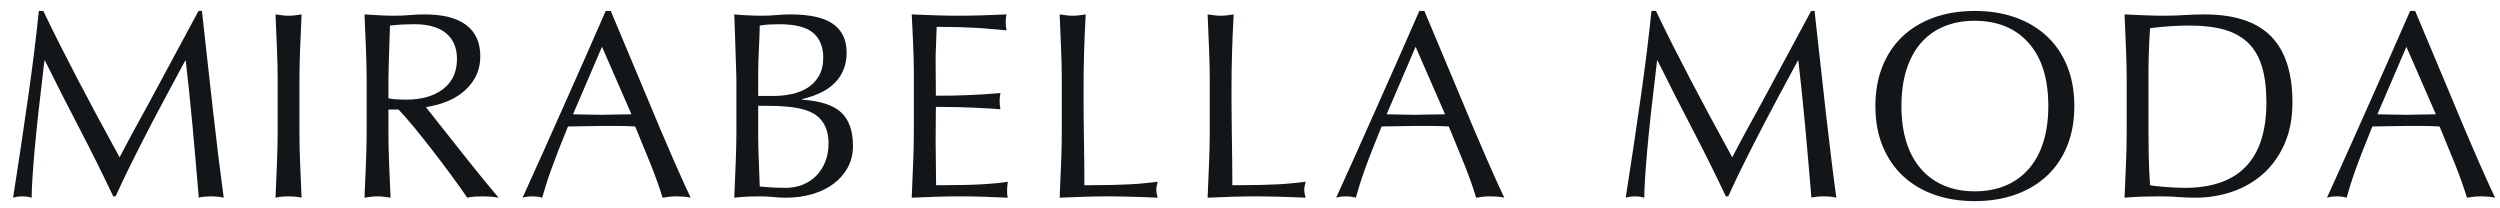
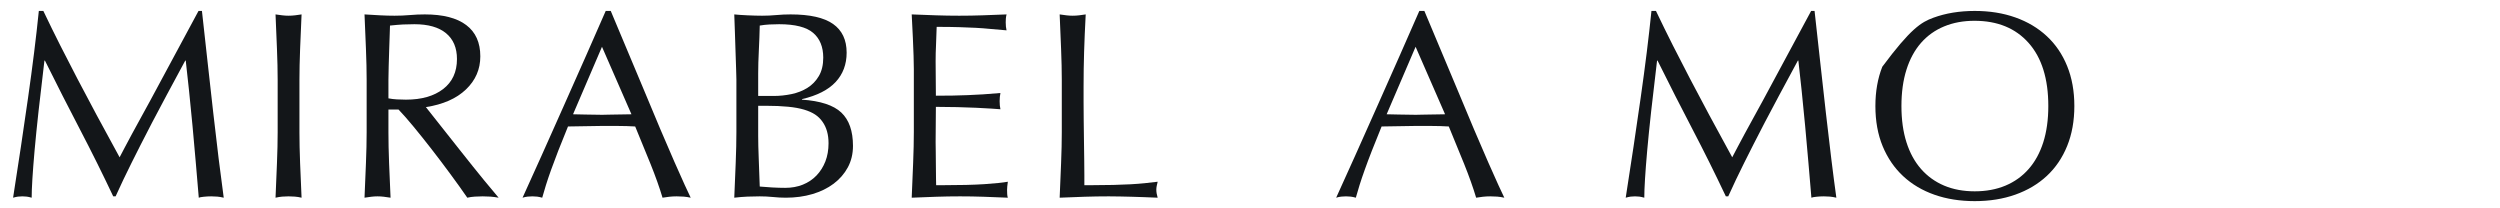
<svg xmlns="http://www.w3.org/2000/svg" version="1.0" preserveAspectRatio="xMidYMid meet" height="100" viewBox="0 0 900 75" zoomAndPan="magnify" width="1200">
  <defs>
    <g />
  </defs>
  <g fill-opacity="1" fill="#131619">
    <g transform="translate(0.12, 70.687)">
      <g>
        <path d="M 15.484 -66.75 C 17.586 -62.344 19.629 -58.18 21.609 -54.266 C 23.586 -50.348 25.645 -46.348 27.781 -42.266 C 29.914 -38.18 32.207 -33.859 34.656 -29.297 C 37.113 -24.742 39.875 -19.664 42.938 -14.062 C 43.445 -15.008 44.082 -16.219 44.844 -17.688 C 45.613 -19.156 46.473 -20.766 47.422 -22.516 C 48.379 -24.273 49.414 -26.172 50.531 -28.203 C 51.656 -30.242 52.789 -32.316 53.938 -34.422 L 71.344 -66.75 L 72.578 -66.75 C 73.273 -60.625 73.957 -54.453 74.625 -48.234 C 75.301 -42.023 75.973 -36.004 76.641 -30.172 C 77.305 -24.336 77.957 -18.805 78.594 -13.578 C 79.238 -8.348 79.848 -3.66 80.422 0.484 C 79.586 0.285 78.82 0.156 78.125 0.094 C 77.426 0.031 76.691 0 75.922 0 C 75.035 0 74.145 0.047 73.25 0.141 C 72.352 0.234 71.75 0.348 71.438 0.484 C 71.113 -3.41 70.758 -7.586 70.375 -12.047 C 70 -16.516 69.602 -20.945 69.188 -25.344 C 68.77 -29.738 68.352 -33.957 67.938 -38 C 67.52 -42.051 67.125 -45.672 66.75 -48.859 L 66.562 -48.859 C 64.008 -44.141 61.758 -39.961 59.812 -36.328 C 57.863 -32.703 56.125 -29.422 54.594 -26.484 C 53.07 -23.555 51.719 -20.926 50.531 -18.594 C 49.352 -16.27 48.254 -14.086 47.234 -12.047 C 46.211 -10.004 45.238 -8.008 44.312 -6.062 C 43.395 -4.125 42.457 -2.102 41.5 0 L 40.641 0 C 36.816 -8.094 32.832 -16.109 28.688 -24.047 C 24.539 -31.984 20.332 -40.254 16.062 -48.859 L 15.875 -48.859 C 14.219 -35.223 13.035 -24.438 12.328 -16.5 C 11.629 -8.562 11.281 -2.898 11.281 0.484 C 10.582 0.285 9.992 0.156 9.516 0.094 C 9.035 0.031 8.508 0 7.938 0 C 7.363 0 6.836 0.031 6.359 0.094 C 5.879 0.156 5.289 0.285 4.594 0.484 C 6.562 -12.078 8.359 -24.078 9.984 -35.516 C 11.617 -46.961 12.91 -57.375 13.859 -66.75 Z M 15.484 -66.75" />
      </g>
    </g>
  </g>
  <g fill-opacity="1" fill="#131619">
    <g transform="translate(90.582, 70.687)">
      <g>
        <path d="M 8.609 -65.5 C 9.492 -65.375 10.301 -65.266 11.031 -65.172 C 11.77 -65.078 12.523 -65.031 13.297 -65.031 C 14.055 -65.031 14.832 -65.078 15.625 -65.172 C 16.426 -65.266 17.211 -65.375 17.984 -65.5 C 17.785 -61.227 17.609 -57.051 17.453 -52.969 C 17.297 -48.895 17.219 -45.234 17.219 -41.984 L 17.219 -23.047 C 17.219 -19.797 17.297 -16.113 17.453 -12 C 17.609 -7.883 17.785 -3.723 17.984 0.484 C 17.148 0.285 16.348 0.156 15.578 0.094 C 14.816 0.031 14.055 0 13.297 0 C 12.523 0 11.77 0.031 11.031 0.094 C 10.301 0.156 9.492 0.285 8.609 0.484 C 8.797 -3.723 8.969 -7.867 9.125 -11.953 C 9.289 -16.035 9.375 -19.734 9.375 -23.047 L 9.375 -41.984 C 9.375 -45.297 9.289 -48.988 9.125 -53.062 C 8.969 -57.145 8.797 -61.289 8.609 -65.5 Z M 8.609 -65.5" />
      </g>
    </g>
  </g>
  <g fill-opacity="1" fill="#131619">
    <g transform="translate(122.617, 70.687)">
      <g>
        <path d="M 17.781 -61.484 C 17.781 -61.172 17.75 -60.195 17.688 -58.562 C 17.625 -56.938 17.562 -55.102 17.5 -53.062 C 17.438 -51.031 17.375 -48.977 17.312 -46.906 C 17.25 -44.832 17.219 -43.191 17.219 -41.984 L 17.219 -35.281 C 18.164 -35.094 19.18 -34.969 20.266 -34.906 C 21.348 -34.844 22.438 -34.812 23.531 -34.812 C 29.133 -34.812 33.594 -36.082 36.906 -38.625 C 40.227 -41.176 41.891 -44.781 41.891 -49.438 C 41.891 -53.457 40.582 -56.551 37.969 -58.719 C 35.352 -60.883 31.555 -61.969 26.578 -61.969 C 25.117 -61.969 23.75 -61.938 22.469 -61.875 C 21.195 -61.812 19.633 -61.68 17.781 -61.484 Z M 8.609 -65.5 C 10.586 -65.375 12.469 -65.266 14.25 -65.172 C 16.031 -65.078 17.75 -65.031 19.406 -65.031 C 21.32 -65.031 23.172 -65.109 24.953 -65.266 C 26.742 -65.422 28.531 -65.5 30.312 -65.5 C 36.875 -65.5 41.844 -64.223 45.219 -61.672 C 48.602 -59.129 50.297 -55.367 50.297 -50.391 C 50.297 -45.734 48.57 -41.766 45.125 -38.484 C 41.688 -35.203 36.879 -33.082 30.703 -32.125 L 42.656 -17.016 C 46.281 -12.43 49.27 -8.703 51.625 -5.828 C 53.988 -2.961 55.742 -0.859 56.891 0.484 C 55.805 0.285 54.816 0.156 53.922 0.094 C 53.035 0.031 52.113 0 51.156 0 C 50.27 0 49.332 0.031 48.344 0.094 C 47.352 0.156 46.441 0.285 45.609 0.484 C 43.766 -2.191 41.723 -5.047 39.484 -8.078 C 37.254 -11.109 35.023 -14.055 32.797 -16.922 C 30.566 -19.797 28.414 -22.488 26.344 -25 C 24.27 -27.52 22.438 -29.609 20.844 -31.266 L 17.219 -31.266 L 17.219 -23.047 C 17.219 -19.797 17.297 -16.113 17.453 -12 C 17.609 -7.883 17.785 -3.723 17.984 0.484 C 17.148 0.348 16.348 0.234 15.578 0.141 C 14.816 0.047 14.055 0 13.297 0 C 12.523 0 11.77 0.047 11.031 0.141 C 10.301 0.234 9.492 0.348 8.609 0.484 C 8.797 -3.723 8.969 -7.867 9.125 -11.953 C 9.289 -16.035 9.375 -19.734 9.375 -23.047 L 9.375 -41.984 C 9.375 -45.297 9.289 -48.988 9.125 -53.062 C 8.969 -57.145 8.797 -61.289 8.609 -65.5 Z M 8.609 -65.5" />
      </g>
    </g>
  </g>
  <g fill-opacity="1" fill="#131619">
    <g transform="translate(186.495, 70.687)">
      <g>
        <path d="M 19.797 -29.547 C 20.941 -29.547 22.406 -29.516 24.188 -29.453 C 25.977 -29.391 28.02 -29.359 30.312 -29.359 C 30.883 -29.359 31.582 -29.375 32.406 -29.406 C 33.238 -29.438 34.148 -29.453 35.141 -29.453 C 36.129 -29.453 37.117 -29.469 38.109 -29.5 C 39.098 -29.531 40.004 -29.547 40.828 -29.547 L 30.219 -53.844 Z M 33.375 -66.75 L 44.938 -39.203 C 49.531 -28.109 53.32 -19.164 56.312 -12.375 C 59.312 -5.594 61.258 -1.305 62.156 0.484 C 61.258 0.285 60.41 0.156 59.609 0.094 C 58.816 0.031 57.977 0 57.094 0 C 56.195 0 55.316 0.047 54.453 0.141 C 53.598 0.234 52.785 0.348 52.016 0.484 C 50.93 -3.148 49.5 -7.18 47.719 -11.609 C 45.938 -16.047 44.086 -20.562 42.172 -25.156 C 40.129 -25.281 38.055 -25.344 35.953 -25.344 C 33.848 -25.344 31.773 -25.344 29.734 -25.344 C 27.766 -25.344 25.773 -25.312 23.766 -25.25 C 21.754 -25.188 19.828 -25.156 17.984 -25.156 C 16.641 -21.895 15.473 -18.988 14.484 -16.438 C 13.492 -13.895 12.633 -11.602 11.906 -9.562 C 11.176 -7.52 10.555 -5.688 10.047 -4.062 C 9.535 -2.438 9.086 -0.922 8.703 0.484 C 8.004 0.285 7.383 0.156 6.844 0.094 C 6.301 0.031 5.738 0 5.156 0 C 4.582 0 4.008 0.031 3.438 0.094 C 2.863 0.156 2.258 0.285 1.625 0.484 C 3.602 -3.859 5.879 -8.895 8.453 -14.625 C 11.035 -20.363 13.68 -26.289 16.391 -32.406 C 19.109 -38.531 21.789 -44.57 24.438 -50.531 C 27.082 -56.5 29.457 -61.906 31.562 -66.75 Z M 33.375 -66.75" />
      </g>
    </g>
  </g>
  <g fill-opacity="1" fill="#131619">
    <g transform="translate(255.728, 70.687)">
      <g>
        <path d="M 17.219 -21.797 C 17.219 -19.504 17.281 -16.844 17.406 -13.812 C 17.531 -10.789 17.656 -7.363 17.781 -3.531 C 19.062 -3.406 20.547 -3.297 22.234 -3.203 C 23.922 -3.109 25.5 -3.062 26.969 -3.062 C 29.258 -3.062 31.359 -3.441 33.266 -4.203 C 35.18 -4.973 36.828 -6.07 38.203 -7.5 C 39.578 -8.938 40.645 -10.625 41.406 -12.562 C 42.164 -14.508 42.547 -16.695 42.547 -19.125 C 42.547 -22.25 41.816 -24.832 40.359 -26.875 C 39.648 -27.895 38.77 -28.754 37.719 -29.453 C 36.664 -30.148 35.344 -30.738 33.75 -31.219 C 32.156 -31.695 30.227 -32.047 27.969 -32.266 C 25.707 -32.492 23.016 -32.609 19.891 -32.609 L 17.219 -32.609 Z M 17.781 -61.484 C 17.719 -58.617 17.609 -55.625 17.453 -52.5 C 17.297 -49.375 17.219 -46.633 17.219 -44.281 L 17.219 -36.141 L 22.766 -36.141 C 24.93 -36.141 27.082 -36.363 29.219 -36.812 C 31.352 -37.258 33.266 -38.008 34.953 -39.062 C 36.641 -40.113 38.008 -41.531 39.062 -43.312 C 40.113 -45.102 40.641 -47.305 40.641 -49.922 C 40.641 -53.805 39.426 -56.785 37 -58.859 C 34.582 -60.93 30.504 -61.969 24.766 -61.969 C 23.617 -61.969 22.453 -61.938 21.266 -61.875 C 20.086 -61.812 18.926 -61.68 17.781 -61.484 Z M 8.609 -65.5 C 9.754 -65.375 11.332 -65.266 13.344 -65.172 C 15.352 -65.078 17.117 -65.031 18.641 -65.031 C 20.367 -65.031 22.078 -65.109 23.766 -65.266 C 25.453 -65.422 27.156 -65.5 28.875 -65.5 C 35.82 -65.5 40.922 -64.352 44.172 -62.062 C 47.43 -59.77 49.062 -56.328 49.062 -51.734 C 49.062 -47.523 47.738 -44 45.094 -41.156 C 42.445 -38.32 38.41 -36.27 32.984 -35 L 32.984 -34.812 C 39.617 -34.363 44.336 -32.816 47.141 -30.172 C 49.941 -27.523 51.344 -23.523 51.344 -18.172 C 51.344 -15.297 50.723 -12.711 49.484 -10.422 C 48.242 -8.129 46.539 -6.172 44.375 -4.547 C 42.207 -2.922 39.656 -1.676 36.719 -0.812 C 33.789 0.051 30.602 0.484 27.156 0.484 C 25.625 0.484 24.078 0.398 22.516 0.234 C 20.953 0.078 19.375 0 17.781 0 C 16.383 0 14.922 0.031 13.391 0.094 C 11.859 0.156 10.266 0.285 8.609 0.484 C 8.797 -3.723 8.969 -7.883 9.125 -12 C 9.289 -16.113 9.375 -19.828 9.375 -23.141 L 9.375 -42.078 C 9.375 -42.648 9.344 -43.828 9.281 -45.609 C 9.219 -47.398 9.148 -49.441 9.078 -51.734 C 9.016 -54.023 8.938 -56.414 8.844 -58.906 C 8.75 -61.395 8.672 -63.594 8.609 -65.5 Z M 8.609 -65.5" />
      </g>
    </g>
  </g>
  <g fill-opacity="1" fill="#131619">
    <g transform="translate(319.606, 70.687)">
      <g>
        <path d="M 8.609 -65.5 C 11.734 -65.375 14.648 -65.266 17.359 -65.172 C 20.066 -65.078 22.852 -65.031 25.719 -65.031 C 28.594 -65.031 31.367 -65.078 34.047 -65.172 C 36.723 -65.266 39.625 -65.375 42.75 -65.5 C 42.613 -64.926 42.531 -64.414 42.5 -63.969 C 42.469 -63.52 42.453 -63.078 42.453 -62.641 C 42.453 -61.555 42.551 -60.598 42.75 -59.766 C 40.445 -59.953 38.469 -60.125 36.812 -60.281 C 35.156 -60.445 33.445 -60.578 31.688 -60.672 C 29.938 -60.766 27.977 -60.844 25.812 -60.906 C 23.645 -60.977 20.906 -61.016 17.594 -61.016 C 17.531 -58.461 17.453 -56.258 17.359 -54.406 C 17.266 -52.562 17.219 -50.648 17.219 -48.672 L 17.312 -36.234 C 19.539 -36.234 21.562 -36.25 23.375 -36.281 C 25.195 -36.32 27 -36.375 28.781 -36.438 C 30.562 -36.5 32.395 -36.594 34.281 -36.719 C 36.164 -36.844 38.254 -37.004 40.547 -37.203 C 40.359 -36.305 40.266 -35.316 40.266 -34.234 C 40.266 -33.148 40.359 -32.191 40.547 -31.359 C 39.848 -31.422 38.734 -31.5 37.203 -31.594 C 35.672 -31.695 33.867 -31.797 31.797 -31.891 C 29.723 -31.984 27.441 -32.062 24.953 -32.125 C 22.473 -32.188 19.926 -32.219 17.312 -32.219 L 17.219 -19.5 C 17.219 -18.801 17.234 -17.656 17.266 -16.062 C 17.297 -14.469 17.312 -12.812 17.312 -11.094 C 17.312 -9.375 17.328 -7.812 17.359 -6.406 C 17.391 -5 17.406 -4.203 17.406 -4.016 L 19.703 -4.016 C 25.879 -4.016 30.895 -4.141 34.75 -4.391 C 38.613 -4.648 41.438 -4.941 43.219 -5.266 C 43.031 -3.984 42.938 -2.992 42.938 -2.297 C 42.938 -1.848 42.953 -1.352 42.984 -0.812 C 43.016 -0.27 43.094 0.16 43.219 0.484 C 40.094 0.348 37.16 0.234 34.422 0.141 C 31.68 0.047 28.879 0 26.016 0 C 23.141 0 20.301 0.047 17.5 0.141 C 14.695 0.234 11.734 0.348 8.609 0.484 C 8.797 -3.723 8.969 -7.883 9.125 -12 C 9.289 -16.113 9.375 -19.828 9.375 -23.141 L 9.375 -42.078 C 9.375 -43.223 9.375 -44.477 9.375 -45.844 C 9.375 -47.219 9.344 -48.812 9.281 -50.625 C 9.219 -52.445 9.133 -54.566 9.031 -56.984 C 8.938 -59.41 8.797 -62.25 8.609 -65.5 Z M 8.609 -65.5" />
      </g>
    </g>
  </g>
  <g fill-opacity="1" fill="#131619">
    <g transform="translate(372.869, 70.687)">
      <g>
        <path d="M 8.609 -65.5 C 9.492 -65.375 10.301 -65.266 11.031 -65.172 C 11.77 -65.078 12.523 -65.031 13.297 -65.031 C 14.055 -65.031 14.832 -65.078 15.625 -65.172 C 16.426 -65.266 17.211 -65.375 17.984 -65.5 C 17.848 -62.945 17.734 -60.57 17.641 -58.375 C 17.547 -56.176 17.469 -54.039 17.406 -51.969 C 17.344 -49.895 17.297 -47.836 17.266 -45.797 C 17.234 -43.766 17.219 -41.664 17.219 -39.5 C 17.219 -37.969 17.219 -36.148 17.219 -34.047 C 17.219 -31.941 17.234 -29.691 17.266 -27.297 C 17.297 -24.91 17.328 -22.504 17.359 -20.078 C 17.391 -17.66 17.422 -15.383 17.453 -13.25 C 17.484 -11.113 17.5 -9.227 17.5 -7.594 C 17.5 -5.969 17.5 -4.773 17.5 -4.016 L 19.891 -4.016 C 22.953 -4.016 25.629 -4.047 27.922 -4.109 C 30.211 -4.172 32.281 -4.25 34.125 -4.344 C 35.977 -4.445 37.672 -4.578 39.203 -4.734 C 40.734 -4.891 42.297 -5.066 43.891 -5.266 C 43.766 -4.691 43.648 -4.18 43.547 -3.734 C 43.453 -3.285 43.406 -2.836 43.406 -2.391 C 43.406 -1.555 43.566 -0.598 43.891 0.484 C 42.047 0.41 40.359 0.344 38.828 0.281 C 37.297 0.219 35.844 0.172 34.469 0.141 C 33.102 0.109 31.75 0.078 30.406 0.047 C 29.07 0.016 27.703 0 26.297 0 C 23.359 0 20.441 0.047 17.547 0.141 C 14.648 0.234 11.672 0.348 8.609 0.484 C 8.797 -3.723 8.969 -7.867 9.125 -11.953 C 9.289 -16.035 9.375 -19.734 9.375 -23.047 L 9.375 -41.984 C 9.375 -45.297 9.289 -48.988 9.125 -53.062 C 8.969 -57.145 8.797 -61.289 8.609 -65.5 Z M 8.609 -65.5" />
      </g>
    </g>
  </g>
  <g fill-opacity="1" fill="#131619">
    <g transform="translate(426.133, 70.687)">
      <g>
-         <path d="M 8.609 -65.5 C 9.492 -65.375 10.301 -65.266 11.031 -65.172 C 11.77 -65.078 12.523 -65.031 13.297 -65.031 C 14.055 -65.031 14.832 -65.078 15.625 -65.172 C 16.426 -65.266 17.211 -65.375 17.984 -65.5 C 17.848 -62.945 17.734 -60.57 17.641 -58.375 C 17.547 -56.176 17.469 -54.039 17.406 -51.969 C 17.344 -49.895 17.297 -47.836 17.266 -45.797 C 17.234 -43.766 17.219 -41.664 17.219 -39.5 C 17.219 -37.969 17.219 -36.148 17.219 -34.047 C 17.219 -31.941 17.234 -29.691 17.266 -27.297 C 17.297 -24.91 17.328 -22.504 17.359 -20.078 C 17.391 -17.66 17.422 -15.383 17.453 -13.25 C 17.484 -11.113 17.5 -9.227 17.5 -7.594 C 17.5 -5.969 17.5 -4.773 17.5 -4.016 L 19.891 -4.016 C 22.953 -4.016 25.629 -4.047 27.922 -4.109 C 30.211 -4.172 32.281 -4.25 34.125 -4.344 C 35.977 -4.445 37.672 -4.578 39.203 -4.734 C 40.734 -4.891 42.297 -5.066 43.891 -5.266 C 43.766 -4.691 43.648 -4.18 43.547 -3.734 C 43.453 -3.285 43.406 -2.836 43.406 -2.391 C 43.406 -1.555 43.566 -0.598 43.891 0.484 C 42.047 0.41 40.359 0.344 38.828 0.281 C 37.297 0.219 35.844 0.172 34.469 0.141 C 33.102 0.109 31.75 0.078 30.406 0.047 C 29.07 0.016 27.703 0 26.297 0 C 23.359 0 20.441 0.047 17.547 0.141 C 14.648 0.234 11.672 0.348 8.609 0.484 C 8.797 -3.723 8.969 -7.867 9.125 -11.953 C 9.289 -16.035 9.375 -19.734 9.375 -23.047 L 9.375 -41.984 C 9.375 -45.297 9.289 -48.988 9.125 -53.062 C 8.969 -57.145 8.797 -61.289 8.609 -65.5 Z M 8.609 -65.5" />
-       </g>
+         </g>
    </g>
  </g>
  <g fill-opacity="1" fill="#131619">
    <g transform="translate(479.396, 70.687)">
      <g>
        <path d="M 19.797 -29.547 C 20.941 -29.547 22.406 -29.516 24.188 -29.453 C 25.977 -29.391 28.02 -29.359 30.312 -29.359 C 30.883 -29.359 31.582 -29.375 32.406 -29.406 C 33.238 -29.438 34.148 -29.453 35.141 -29.453 C 36.129 -29.453 37.117 -29.469 38.109 -29.5 C 39.098 -29.531 40.004 -29.547 40.828 -29.547 L 30.219 -53.844 Z M 33.375 -66.75 L 44.938 -39.203 C 49.531 -28.109 53.32 -19.164 56.312 -12.375 C 59.312 -5.594 61.258 -1.305 62.156 0.484 C 61.258 0.285 60.41 0.156 59.609 0.094 C 58.816 0.031 57.977 0 57.094 0 C 56.195 0 55.316 0.047 54.453 0.141 C 53.598 0.234 52.785 0.348 52.016 0.484 C 50.93 -3.148 49.5 -7.18 47.719 -11.609 C 45.938 -16.047 44.086 -20.562 42.172 -25.156 C 40.129 -25.281 38.055 -25.344 35.953 -25.344 C 33.848 -25.344 31.773 -25.344 29.734 -25.344 C 27.766 -25.344 25.773 -25.312 23.766 -25.25 C 21.754 -25.188 19.828 -25.156 17.984 -25.156 C 16.641 -21.895 15.473 -18.988 14.484 -16.438 C 13.492 -13.895 12.633 -11.602 11.906 -9.562 C 11.176 -7.52 10.555 -5.688 10.047 -4.062 C 9.535 -2.438 9.086 -0.922 8.703 0.484 C 8.004 0.285 7.383 0.156 6.844 0.094 C 6.301 0.031 5.738 0 5.156 0 C 4.582 0 4.008 0.031 3.438 0.094 C 2.863 0.156 2.258 0.285 1.625 0.484 C 3.602 -3.859 5.879 -8.895 8.453 -14.625 C 11.035 -20.363 13.68 -26.289 16.391 -32.406 C 19.109 -38.531 21.789 -44.57 24.438 -50.531 C 27.082 -56.5 29.457 -61.906 31.562 -66.75 Z M 33.375 -66.75" />
      </g>
    </g>
  </g>
  <g fill-opacity="1" fill="#131619">
    <g transform="translate(548.629, 70.687)">
      <g />
    </g>
  </g>
  <g fill-opacity="1" fill="#131619">
    <g transform="translate(580.664, 70.687)">
      <g>
        <path d="M 15.484 -66.75 C 17.586 -62.344 19.629 -58.18 21.609 -54.266 C 23.586 -50.348 25.645 -46.348 27.781 -42.266 C 29.914 -38.18 32.207 -33.859 34.656 -29.297 C 37.113 -24.742 39.875 -19.664 42.938 -14.062 C 43.445 -15.008 44.082 -16.219 44.844 -17.688 C 45.613 -19.156 46.473 -20.766 47.422 -22.516 C 48.379 -24.273 49.414 -26.172 50.531 -28.203 C 51.656 -30.242 52.789 -32.316 53.938 -34.422 L 71.344 -66.75 L 72.578 -66.75 C 73.273 -60.625 73.957 -54.453 74.625 -48.234 C 75.301 -42.023 75.973 -36.004 76.641 -30.172 C 77.305 -24.336 77.957 -18.805 78.594 -13.578 C 79.238 -8.348 79.848 -3.66 80.422 0.484 C 79.586 0.285 78.82 0.156 78.125 0.094 C 77.426 0.031 76.691 0 75.922 0 C 75.035 0 74.145 0.047 73.25 0.141 C 72.352 0.234 71.75 0.348 71.438 0.484 C 71.113 -3.41 70.758 -7.586 70.375 -12.047 C 70 -16.516 69.602 -20.945 69.188 -25.344 C 68.77 -29.738 68.352 -33.957 67.938 -38 C 67.52 -42.051 67.125 -45.672 66.75 -48.859 L 66.562 -48.859 C 64.008 -44.141 61.758 -39.961 59.812 -36.328 C 57.863 -32.703 56.125 -29.422 54.594 -26.484 C 53.07 -23.555 51.719 -20.926 50.531 -18.594 C 49.352 -16.27 48.254 -14.086 47.234 -12.047 C 46.211 -10.004 45.238 -8.008 44.312 -6.062 C 43.395 -4.125 42.457 -2.102 41.5 0 L 40.641 0 C 36.816 -8.094 32.832 -16.109 28.688 -24.047 C 24.539 -31.984 20.332 -40.254 16.062 -48.859 L 15.875 -48.859 C 14.219 -35.223 13.035 -24.438 12.328 -16.5 C 11.629 -8.562 11.281 -2.898 11.281 0.484 C 10.582 0.285 9.992 0.156 9.516 0.094 C 9.035 0.031 8.508 0 7.938 0 C 7.363 0 6.836 0.031 6.359 0.094 C 5.879 0.156 5.289 0.285 4.594 0.484 C 6.562 -12.078 8.359 -24.078 9.984 -35.516 C 11.617 -46.961 12.91 -57.375 13.859 -66.75 Z M 15.484 -66.75" />
      </g>
    </g>
  </g>
  <g fill-opacity="1" fill="#131619">
    <g transform="translate(671.126, 70.687)">
      <g>
-         <path d="M 13.391 -32.516 C 13.391 -27.609 13.992 -23.254 15.203 -19.453 C 16.41 -15.66 18.16 -12.457 20.453 -9.844 C 22.754 -7.227 25.531 -5.234 28.781 -3.859 C 32.031 -2.492 35.695 -1.812 39.781 -1.812 C 43.863 -1.812 47.547 -2.492 50.828 -3.859 C 54.109 -5.234 56.895 -7.227 59.188 -9.844 C 61.488 -12.457 63.242 -15.66 64.453 -19.453 C 65.66 -23.254 66.266 -27.609 66.266 -32.516 C 66.266 -42.328 63.906 -49.895 59.188 -55.219 C 54.469 -60.539 47.969 -63.203 39.688 -63.203 C 35.664 -63.203 32.031 -62.531 28.781 -61.188 C 25.531 -59.852 22.754 -57.879 20.453 -55.266 C 18.16 -52.648 16.41 -49.43 15.203 -45.609 C 13.992 -41.785 13.391 -37.422 13.391 -32.516 Z M 39.781 -66.75 C 45.133 -66.75 50.008 -65.969 54.406 -64.406 C 58.812 -62.844 62.586 -60.594 65.734 -57.656 C 68.891 -54.727 71.328 -51.145 73.047 -46.906 C 74.773 -42.664 75.641 -37.867 75.641 -32.516 C 75.641 -27.16 74.773 -22.363 73.047 -18.125 C 71.328 -13.883 68.891 -10.297 65.734 -7.359 C 62.586 -4.43 58.812 -2.188 54.406 -0.625 C 50.008 0.938 45.133 1.719 39.781 1.719 C 34.488 1.719 29.66 0.953 25.297 -0.578 C 20.93 -2.109 17.172 -4.336 14.016 -7.266 C 10.859 -10.203 8.398 -13.789 6.641 -18.031 C 4.891 -22.27 4.016 -27.098 4.016 -32.516 C 4.016 -37.742 4.844 -42.457 6.5 -46.656 C 8.156 -50.863 10.531 -54.453 13.625 -57.422 C 16.719 -60.391 20.477 -62.688 24.906 -64.312 C 29.344 -65.938 34.301 -66.75 39.781 -66.75 Z M 39.781 -66.75" />
+         <path d="M 13.391 -32.516 C 13.391 -27.609 13.992 -23.254 15.203 -19.453 C 16.41 -15.66 18.16 -12.457 20.453 -9.844 C 22.754 -7.227 25.531 -5.234 28.781 -3.859 C 32.031 -2.492 35.695 -1.812 39.781 -1.812 C 43.863 -1.812 47.547 -2.492 50.828 -3.859 C 54.109 -5.234 56.895 -7.227 59.188 -9.844 C 61.488 -12.457 63.242 -15.66 64.453 -19.453 C 65.66 -23.254 66.266 -27.609 66.266 -32.516 C 66.266 -42.328 63.906 -49.895 59.188 -55.219 C 54.469 -60.539 47.969 -63.203 39.688 -63.203 C 35.664 -63.203 32.031 -62.531 28.781 -61.188 C 25.531 -59.852 22.754 -57.879 20.453 -55.266 C 18.16 -52.648 16.41 -49.43 15.203 -45.609 C 13.992 -41.785 13.391 -37.422 13.391 -32.516 Z M 39.781 -66.75 C 45.133 -66.75 50.008 -65.969 54.406 -64.406 C 58.812 -62.844 62.586 -60.594 65.734 -57.656 C 68.891 -54.727 71.328 -51.145 73.047 -46.906 C 74.773 -42.664 75.641 -37.867 75.641 -32.516 C 75.641 -27.16 74.773 -22.363 73.047 -18.125 C 71.328 -13.883 68.891 -10.297 65.734 -7.359 C 62.586 -4.43 58.812 -2.188 54.406 -0.625 C 50.008 0.938 45.133 1.719 39.781 1.719 C 34.488 1.719 29.66 0.953 25.297 -0.578 C 20.93 -2.109 17.172 -4.336 14.016 -7.266 C 10.859 -10.203 8.398 -13.789 6.641 -18.031 C 4.891 -22.27 4.016 -27.098 4.016 -32.516 C 4.016 -37.742 4.844 -42.457 6.5 -46.656 C 16.719 -60.391 20.477 -62.688 24.906 -64.312 C 29.344 -65.938 34.301 -66.75 39.781 -66.75 Z M 39.781 -66.75" />
      </g>
    </g>
  </g>
  <g fill-opacity="1" fill="#131619">
    <g transform="translate(756.232, 70.687)">
      <g>
-         <path d="M 17.781 -60.531 C 17.656 -58.938 17.562 -57.297 17.5 -55.609 C 17.438 -53.922 17.375 -52.258 17.312 -50.625 C 17.25 -49 17.219 -47.453 17.219 -45.984 C 17.219 -44.523 17.219 -43.223 17.219 -42.078 L 17.219 -22.953 C 17.219 -20.848 17.25 -18.07 17.312 -14.625 C 17.375 -11.188 17.531 -7.648 17.781 -4.016 C 18.352 -3.891 19.117 -3.773 20.078 -3.672 C 21.035 -3.578 22.086 -3.484 23.234 -3.391 C 24.379 -3.297 25.555 -3.219 26.766 -3.156 C 27.984 -3.094 29.133 -3.062 30.219 -3.062 C 49.852 -3.062 59.672 -13.32 59.672 -33.844 C 59.672 -38.758 59.16 -42.969 58.141 -46.469 C 57.117 -49.977 55.492 -52.848 53.266 -55.078 C 51.035 -57.305 48.18 -58.93 44.703 -59.953 C 41.234 -60.973 37.039 -61.484 32.125 -61.484 C 29.77 -61.484 27.395 -61.406 25 -61.25 C 22.613 -61.094 20.207 -60.852 17.781 -60.531 Z M 8.609 -65.5 C 11.16 -65.375 13.629 -65.266 16.016 -65.172 C 18.41 -65.078 20.723 -65.031 22.953 -65.031 C 25.43 -65.031 27.863 -65.109 30.25 -65.266 C 32.645 -65.422 35.023 -65.5 37.391 -65.5 C 48.16 -65.5 56.129 -62.883 61.297 -57.656 C 66.461 -52.438 69.047 -44.5 69.047 -33.844 C 69.047 -28.176 68.102 -23.207 66.219 -18.938 C 64.344 -14.664 61.812 -11.094 58.625 -8.219 C 55.438 -5.352 51.723 -3.188 47.484 -1.719 C 43.242 -0.25 38.797 0.484 34.141 0.484 C 32.098 0.484 30.008 0.398 27.875 0.234 C 25.738 0.078 23.555 0 21.328 0 C 19.348 0 17.305 0.031 15.203 0.094 C 13.098 0.156 10.898 0.285 8.609 0.484 C 8.797 -3.723 8.969 -7.867 9.125 -11.953 C 9.289 -16.035 9.375 -19.734 9.375 -23.047 L 9.375 -41.984 C 9.375 -45.297 9.289 -48.988 9.125 -53.062 C 8.969 -57.145 8.797 -61.289 8.609 -65.5 Z M 8.609 -65.5" />
-       </g>
+         </g>
    </g>
  </g>
  <g fill-opacity="1" fill="#131619">
    <g transform="translate(836.08, 70.687)">
      <g>
-         <path d="M 19.797 -29.547 C 20.941 -29.547 22.406 -29.516 24.188 -29.453 C 25.977 -29.391 28.02 -29.359 30.312 -29.359 C 30.883 -29.359 31.582 -29.375 32.406 -29.406 C 33.238 -29.438 34.148 -29.453 35.141 -29.453 C 36.129 -29.453 37.117 -29.469 38.109 -29.5 C 39.098 -29.531 40.004 -29.547 40.828 -29.547 L 30.219 -53.844 Z M 33.375 -66.75 L 44.938 -39.203 C 49.531 -28.109 53.32 -19.164 56.312 -12.375 C 59.312 -5.594 61.258 -1.305 62.156 0.484 C 61.258 0.285 60.41 0.156 59.609 0.094 C 58.816 0.031 57.977 0 57.094 0 C 56.195 0 55.316 0.047 54.453 0.141 C 53.598 0.234 52.785 0.348 52.016 0.484 C 50.93 -3.148 49.5 -7.18 47.719 -11.609 C 45.938 -16.047 44.086 -20.562 42.172 -25.156 C 40.129 -25.281 38.055 -25.344 35.953 -25.344 C 33.848 -25.344 31.773 -25.344 29.734 -25.344 C 27.766 -25.344 25.773 -25.312 23.766 -25.25 C 21.754 -25.188 19.828 -25.156 17.984 -25.156 C 16.641 -21.895 15.473 -18.988 14.484 -16.438 C 13.492 -13.895 12.633 -11.602 11.906 -9.562 C 11.176 -7.52 10.555 -5.688 10.047 -4.062 C 9.535 -2.438 9.086 -0.922 8.703 0.484 C 8.004 0.285 7.383 0.156 6.844 0.094 C 6.301 0.031 5.738 0 5.156 0 C 4.582 0 4.008 0.031 3.438 0.094 C 2.863 0.156 2.258 0.285 1.625 0.484 C 3.602 -3.859 5.879 -8.895 8.453 -14.625 C 11.035 -20.363 13.68 -26.289 16.391 -32.406 C 19.109 -38.531 21.789 -44.57 24.438 -50.531 C 27.082 -56.5 29.457 -61.906 31.562 -66.75 Z M 33.375 -66.75" />
-       </g>
+         </g>
    </g>
  </g>
</svg>